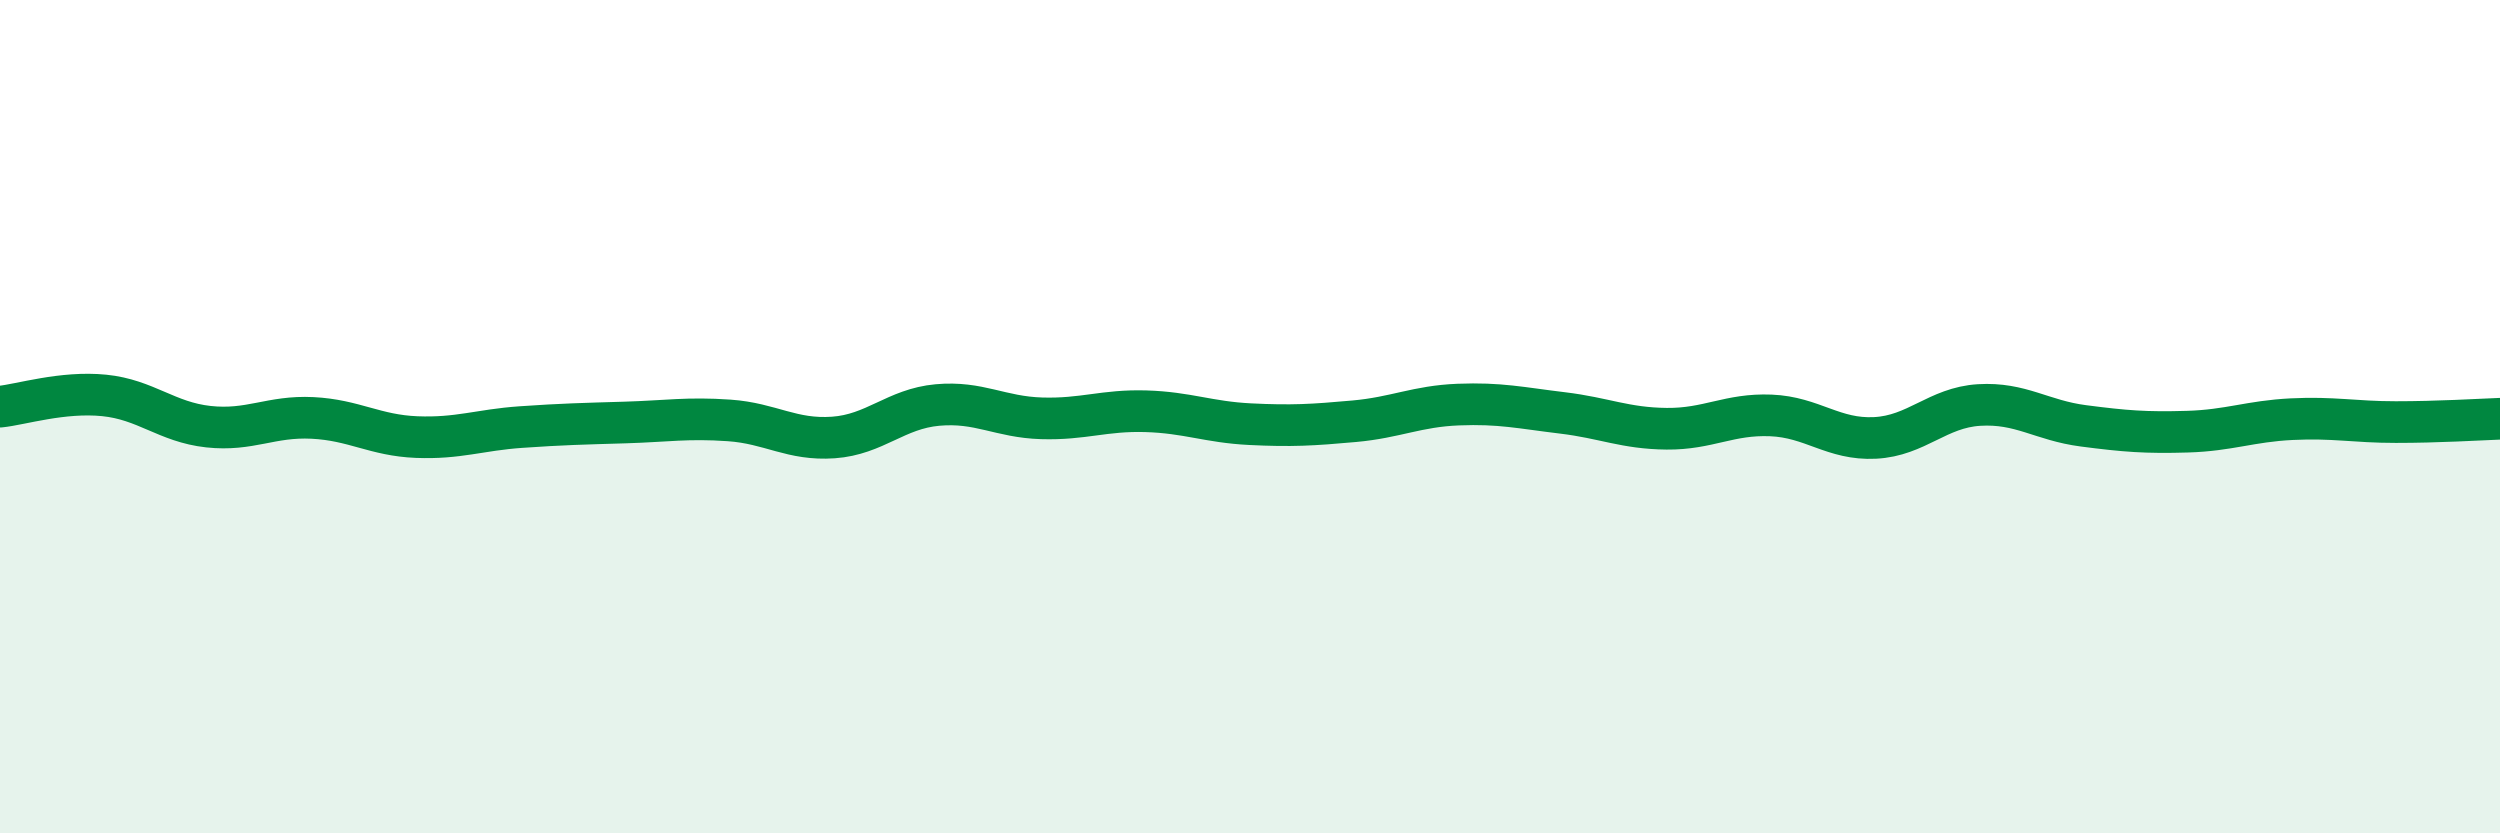
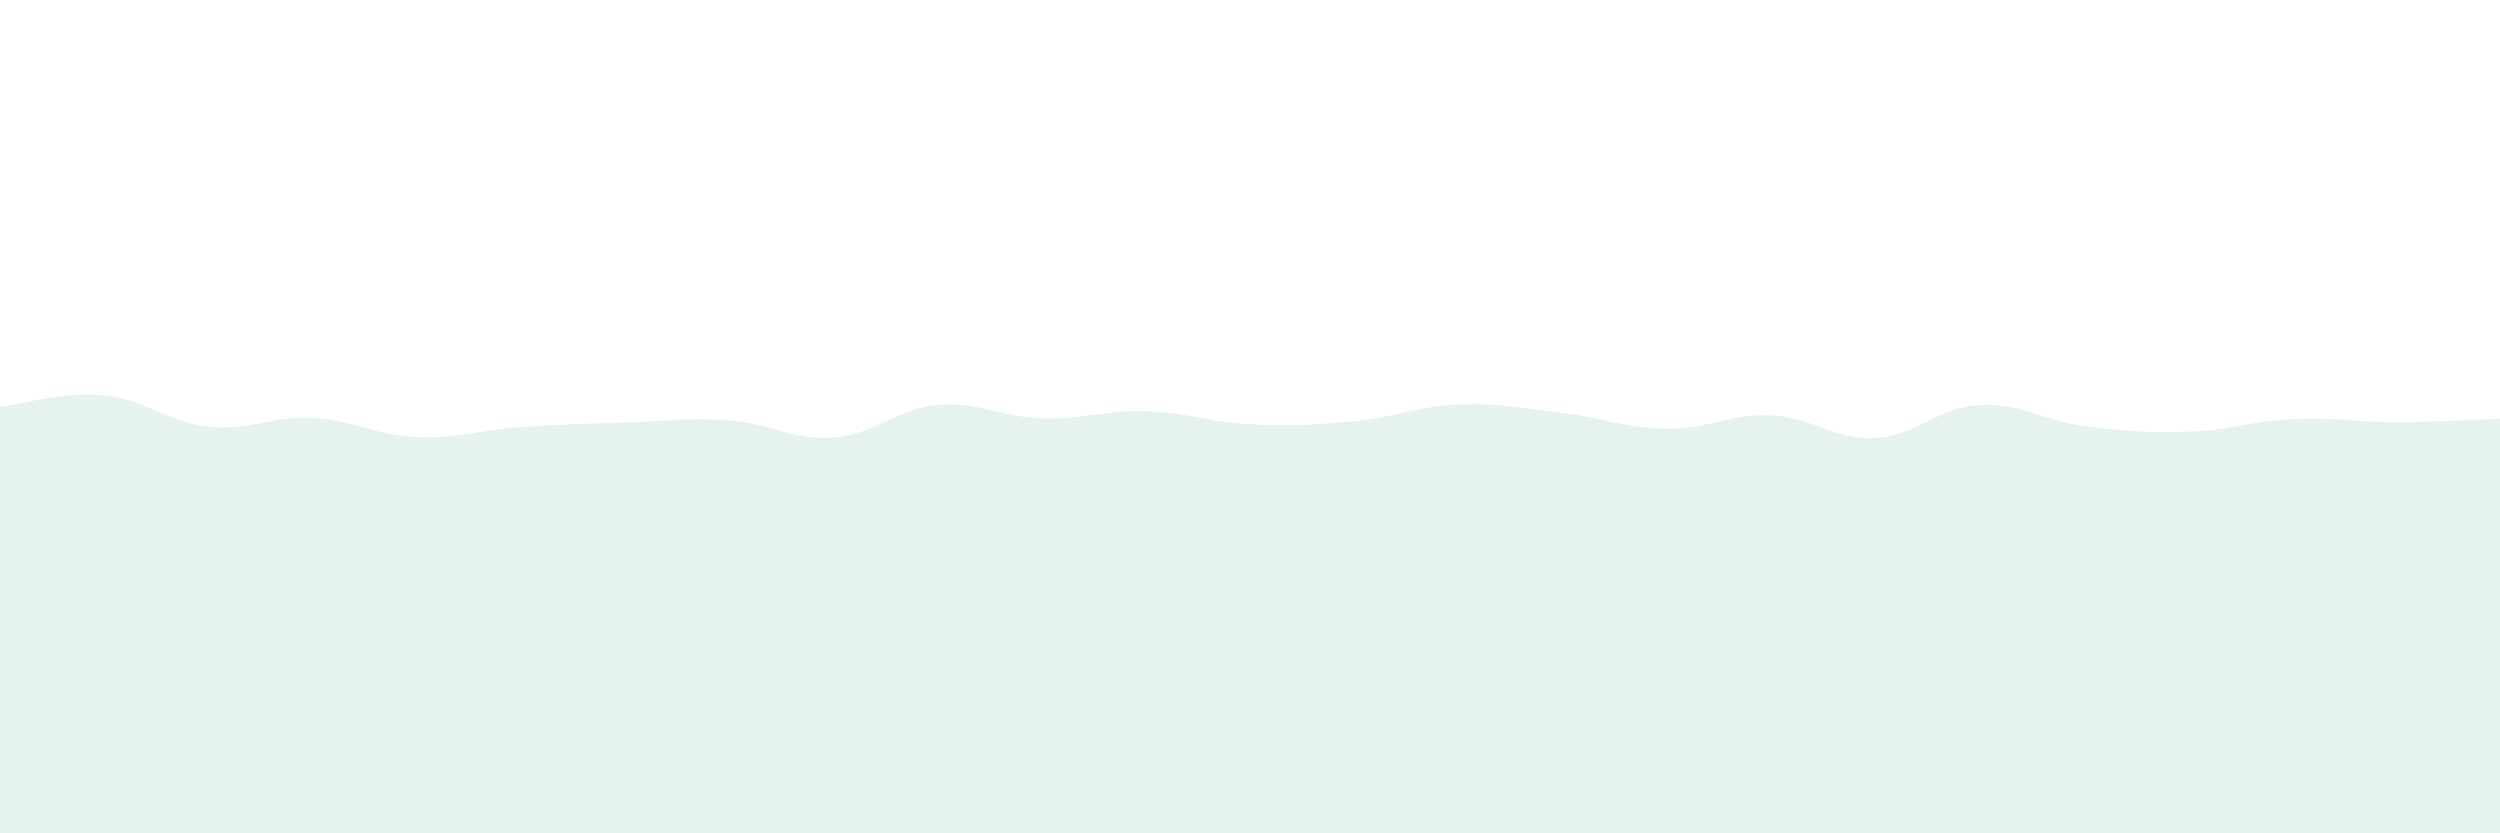
<svg xmlns="http://www.w3.org/2000/svg" width="60" height="20" viewBox="0 0 60 20">
  <path d="M 0,9.76 C 0.5,9.71 1.5,9.39 2.5,9.49 C 3.5,9.59 4,10.13 5,10.24 C 6,10.35 6.5,9.98 7.5,10.03 C 8.5,10.08 9,10.45 10,10.49 C 11,10.53 11.5,10.32 12.5,10.25 C 13.5,10.18 14,10.17 15,10.14 C 16,10.11 16.5,10.02 17.5,10.09 C 18.5,10.16 19,10.57 20,10.5 C 21,10.43 21.5,9.81 22.5,9.72 C 23.5,9.63 24,10.01 25,10.04 C 26,10.07 26.5,9.84 27.5,9.87 C 28.5,9.9 29,10.13 30,10.18 C 31,10.23 31.5,10.2 32.5,10.11 C 33.5,10.02 34,9.75 35,9.71 C 36,9.67 36.5,9.79 37.5,9.91 C 38.5,10.03 39,10.28 40,10.29 C 41,10.3 41.5,9.93 42.5,9.97 C 43.5,10.01 44,10.56 45,10.51 C 46,10.46 46.5,9.78 47.5,9.72 C 48.5,9.66 49,10.09 50,10.22 C 51,10.35 51.5,10.39 52.5,10.36 C 53.5,10.33 54,10.11 55,10.06 C 56,10.01 56.5,10.13 57.5,10.13 C 58.5,10.13 59.5,10.07 60,10.05L60 20L0 20Z" fill="#008740" opacity="0.1" stroke-linecap="round" stroke-linejoin="round" />
-   <path d="M 0,9.76 C 0.5,9.71 1.5,9.39 2.5,9.49 C 3.5,9.59 4,10.13 5,10.24 C 6,10.35 6.5,9.98 7.5,10.03 C 8.5,10.08 9,10.45 10,10.49 C 11,10.53 11.5,10.32 12.5,10.25 C 13.5,10.18 14,10.17 15,10.14 C 16,10.11 16.5,10.02 17.5,10.09 C 18.5,10.16 19,10.57 20,10.5 C 21,10.43 21.5,9.81 22.5,9.72 C 23.5,9.63 24,10.01 25,10.04 C 26,10.07 26.5,9.84 27.5,9.87 C 28.5,9.9 29,10.13 30,10.18 C 31,10.23 31.5,10.2 32.5,10.11 C 33.5,10.02 34,9.75 35,9.71 C 36,9.67 36.5,9.79 37.5,9.91 C 38.5,10.03 39,10.28 40,10.29 C 41,10.3 41.5,9.93 42.5,9.97 C 43.5,10.01 44,10.56 45,10.51 C 46,10.46 46.5,9.78 47.5,9.72 C 48.5,9.66 49,10.09 50,10.22 C 51,10.35 51.5,10.39 52.5,10.36 C 53.5,10.33 54,10.11 55,10.06 C 56,10.01 56.5,10.13 57.5,10.13 C 58.5,10.13 59.5,10.07 60,10.05" stroke="#008740" stroke-width="1" fill="none" stroke-linecap="round" stroke-linejoin="round" />
</svg>